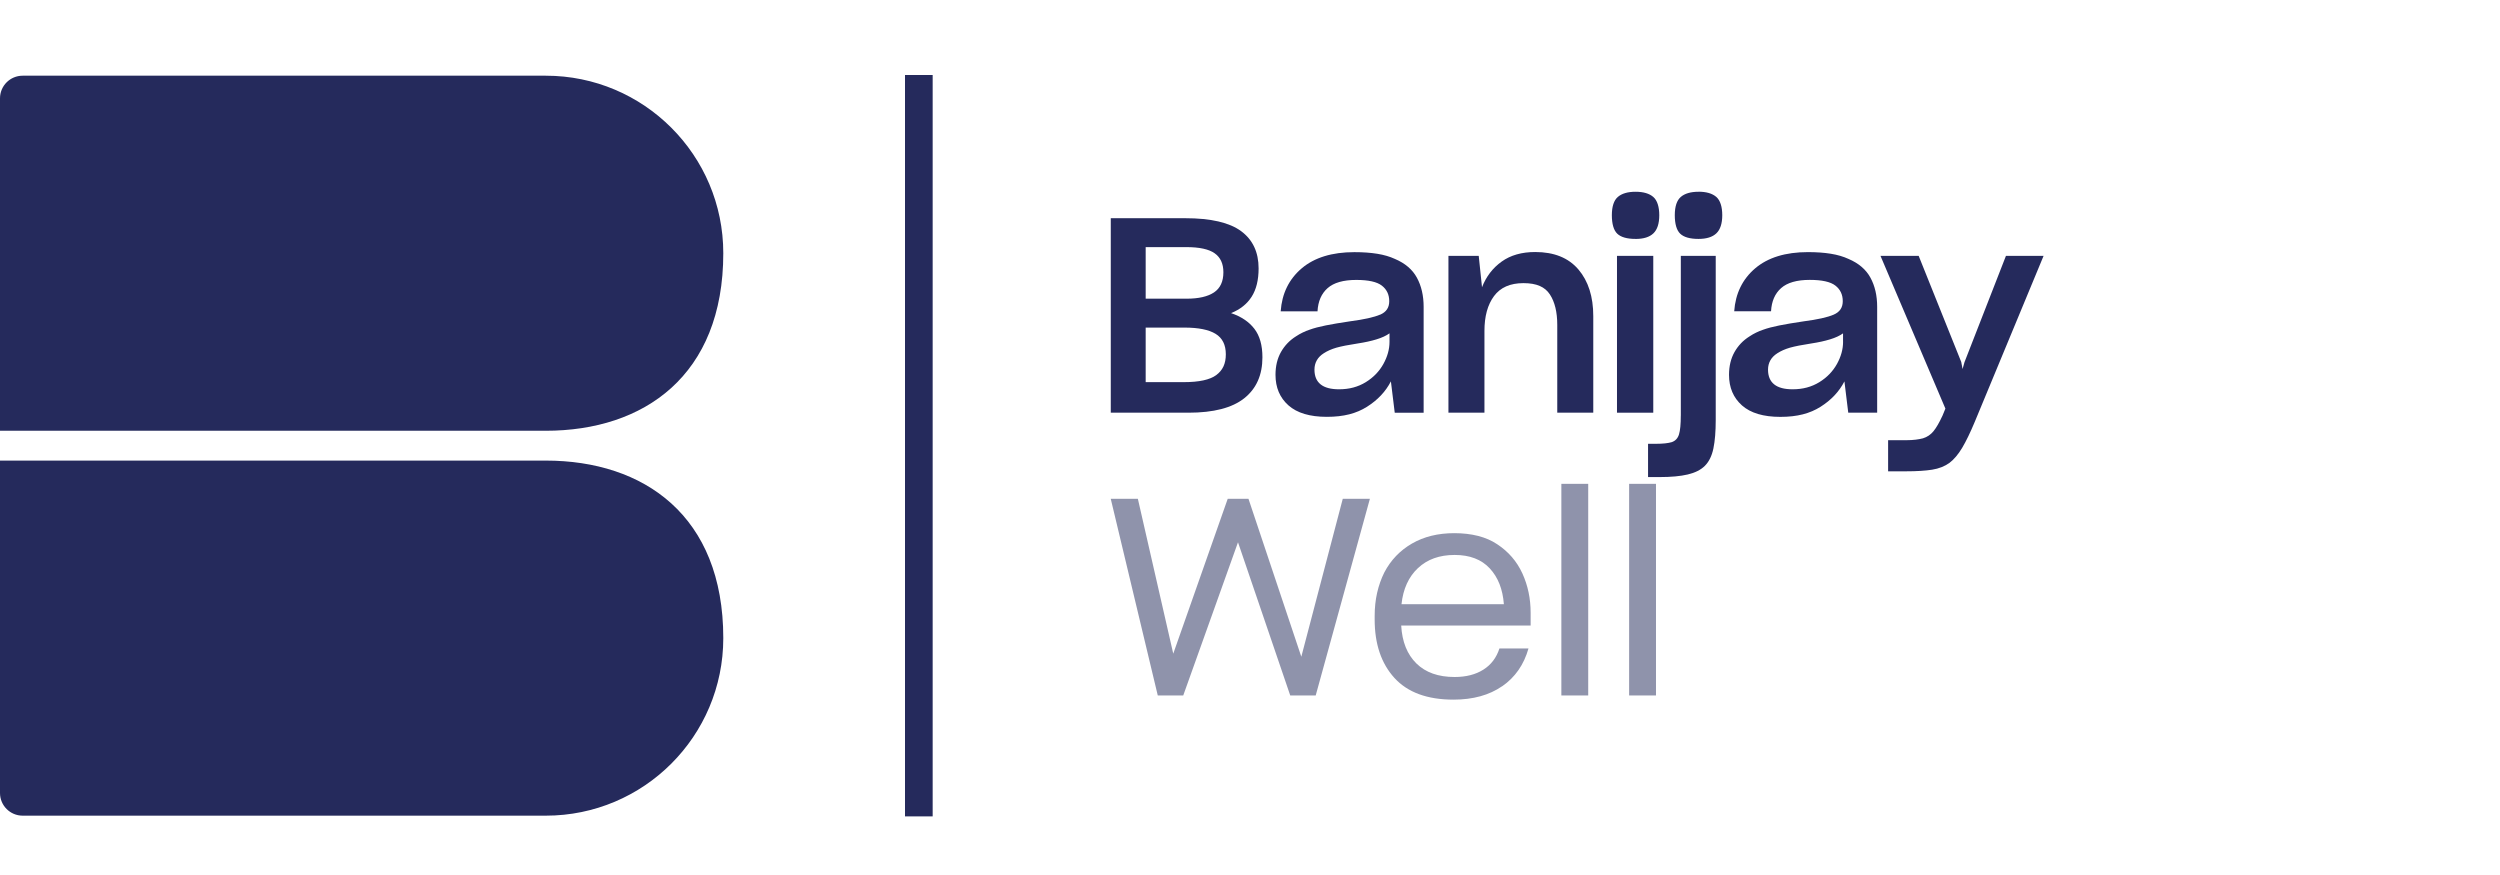
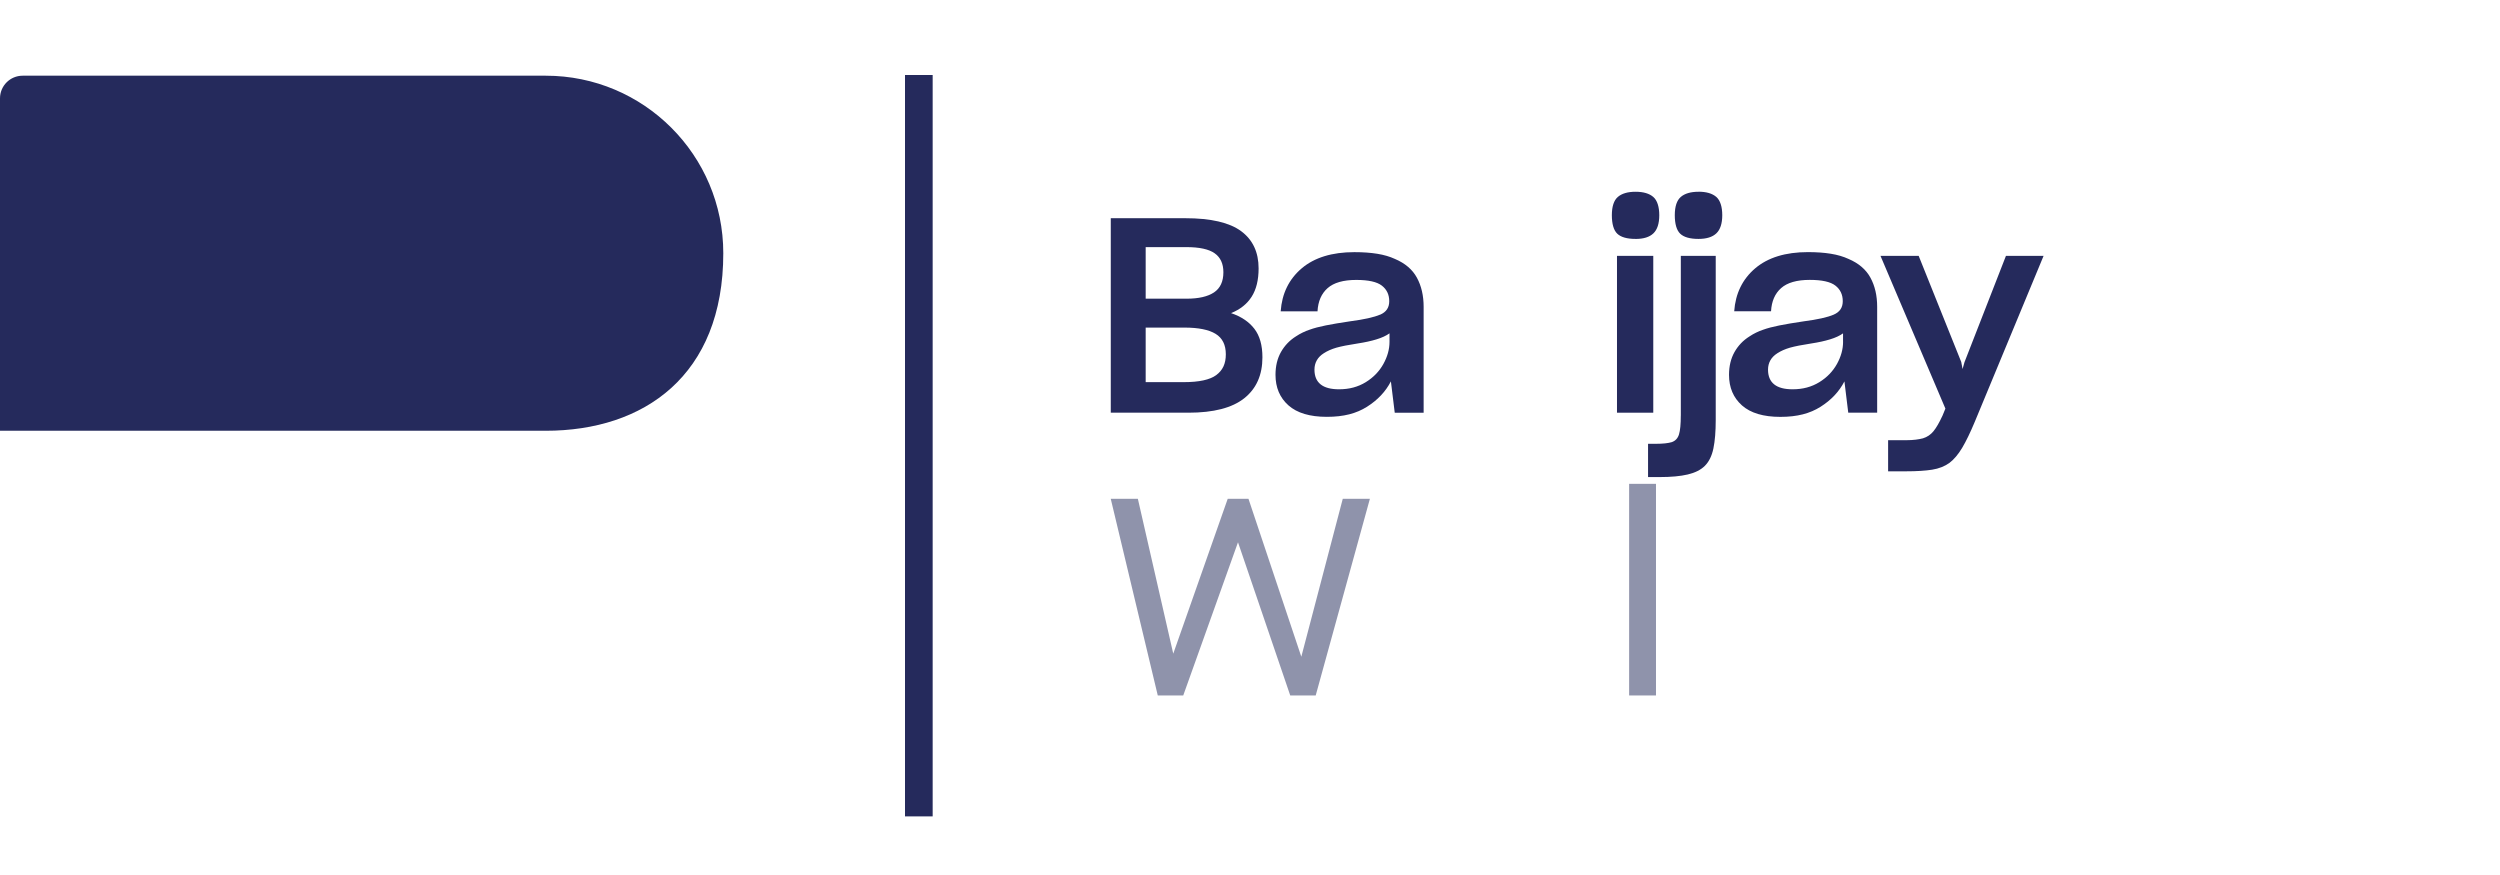
<svg xmlns="http://www.w3.org/2000/svg" width="200" height="70" viewBox="0 0 200 70" fill="none">
  <path d="M74.613 6H72.4V65.311H74.613V6Z" fill="#252A5C" />
  <path d="M43.66 34.461H0V7.869C0 6.867 0.811 6.056 1.814 6.056H43.66C51.503 6.056 57.863 12.413 57.863 20.258C57.863 30.06 51.506 34.461 43.66 34.461Z" fill="#252A5C" />
-   <path d="M43.66 36.85H0V63.439C0 64.442 0.811 65.253 1.814 65.253H43.66C51.503 65.253 57.863 58.896 57.863 51.05C57.863 41.248 51.506 36.847 43.66 36.847V36.85Z" fill="#252A5C" />
  <path d="M99.041 43.378L94.659 55.637H92.622L88.859 39.902H91.028L93.86 52.294L98.218 39.902H99.877L104.105 52.539L107.422 39.902H109.592L105.256 55.637H103.219L99.038 43.378H99.041Z" fill="#8F93AB" />
-   <path d="M120.173 54.897C119.14 55.612 117.843 55.971 116.28 55.971C114.185 55.971 112.609 55.392 111.554 54.235C110.499 53.077 109.973 51.517 109.973 49.555V49.289C109.973 48.627 110.038 48.001 110.171 47.42C110.304 46.838 110.496 46.296 110.746 45.795C111.263 44.807 112 44.037 112.959 43.483C113.919 42.929 115.045 42.653 116.345 42.653C117.038 42.653 117.673 42.728 118.248 42.873C118.824 43.022 119.332 43.241 119.774 43.538C120.675 44.13 121.346 44.907 121.789 45.872C122.232 46.838 122.451 47.89 122.451 49.026V50.044H112.096C112.17 51.344 112.575 52.353 113.312 53.077C114.049 53.801 115.067 54.16 116.367 54.16C117.283 54.16 118.047 53.965 118.669 53.572C119.288 53.182 119.715 52.619 119.954 51.879H122.278C121.91 53.179 121.207 54.185 120.177 54.9L120.173 54.897ZM113.436 45.448C112.69 46.148 112.25 47.113 112.12 48.336H120.31C120.22 47.141 119.845 46.185 119.18 45.47C118.518 44.755 117.58 44.396 116.37 44.396C115.16 44.396 114.182 44.746 113.439 45.448H113.436Z" fill="#8F93AB" />
-   <path d="M124.909 55.637V38.707H127.057V55.637H124.909Z" fill="#8F93AB" />
  <path d="M130.331 55.637V38.707H132.479V55.637H130.331Z" fill="#8F93AB" />
  <path d="M98.484 25.049C99.211 24.758 99.759 24.322 100.131 23.74C100.502 23.158 100.688 22.403 100.688 21.472C100.688 20.178 100.223 19.184 99.292 18.494C98.36 17.804 96.869 17.457 94.82 17.457H88.862V33.016H95.08C97.088 33.016 98.574 32.629 99.543 31.858C100.511 31.088 100.994 29.995 100.994 28.584C100.994 27.624 100.781 26.863 100.35 26.303C99.92 25.743 99.298 25.325 98.484 25.049ZM91.654 19.769H94.903C95.949 19.769 96.708 19.933 97.172 20.262C97.636 20.59 97.871 21.094 97.871 21.778C97.871 22.521 97.621 23.059 97.119 23.394C96.618 23.728 95.888 23.895 94.925 23.895H91.654V19.769ZM97.305 30.004C96.794 30.382 95.931 30.571 94.708 30.571H91.654V26.207H94.752C95.872 26.207 96.704 26.374 97.249 26.708C97.794 27.043 98.066 27.587 98.066 28.346C98.066 29.104 97.812 29.627 97.302 30.004H97.305Z" fill="#252A5C" />
  <path d="M110.409 25.17C109.92 25.381 109.118 25.56 107.998 25.706C107.212 25.823 106.565 25.931 106.057 26.034C105.547 26.136 105.11 26.25 104.748 26.383C104.575 26.442 104.395 26.513 104.213 26.603C104.03 26.69 103.854 26.792 103.677 26.909C103.167 27.228 102.768 27.649 102.477 28.163C102.186 28.68 102.04 29.286 102.04 29.986C102.04 31.004 102.387 31.818 103.077 32.431C103.767 33.041 104.789 33.347 106.144 33.347C107.5 33.347 108.512 33.078 109.363 32.539C110.214 32.001 110.852 31.326 111.272 30.509L111.579 33.019H113.891V24.554C113.891 23.654 113.711 22.874 113.355 22.221C112.999 21.564 112.414 21.063 111.597 20.716C111.189 20.528 110.718 20.388 110.18 20.302C109.641 20.215 109.032 20.172 108.348 20.172C106.559 20.172 105.154 20.605 104.135 21.468C103.117 22.335 102.557 23.48 102.455 24.904H105.401C105.445 24.105 105.714 23.486 106.209 23.05C106.704 22.614 107.466 22.394 108.499 22.394C109.474 22.394 110.158 22.546 110.551 22.852C110.944 23.158 111.139 23.573 111.139 24.096C111.139 24.619 110.895 24.966 110.409 25.176V25.17ZM111.161 26.665V27.343C111.161 27.94 110.997 28.531 110.669 29.122C110.341 29.71 109.874 30.196 109.261 30.574C108.954 30.763 108.623 30.905 108.267 31.001C107.911 31.097 107.528 31.143 107.122 31.143C106.466 31.143 105.977 31.013 105.649 30.75C105.321 30.487 105.157 30.094 105.157 29.571C105.157 29.296 105.219 29.048 105.343 28.828C105.466 28.608 105.652 28.42 105.9 28.262C106.191 28.073 106.528 27.925 106.915 27.813C107.302 27.705 107.871 27.59 108.626 27.476C109.193 27.389 109.691 27.281 110.121 27.148C110.551 27.018 110.895 26.857 111.158 26.668L111.161 26.665Z" fill="#252A5C" />
-   <path d="M124.581 33.016H127.462V25.291C127.462 23.734 127.066 22.49 126.274 21.558C125.481 20.627 124.327 20.162 122.817 20.162C121.74 20.162 120.845 20.416 120.133 20.927C119.421 21.438 118.895 22.119 118.561 22.979L118.298 20.469H115.875V33.016H118.756V26.47C118.756 25.306 119.01 24.378 119.52 23.688C120.031 22.997 120.814 22.651 121.876 22.651C122.937 22.651 123.6 22.954 123.993 23.558C124.386 24.161 124.581 24.972 124.581 25.99V33.016Z" fill="#252A5C" />
  <path d="M132.262 20.469H129.359V33.016H132.262V20.469Z" fill="#252A5C" />
  <path d="M130.842 19.116C131.482 19.116 131.959 18.968 132.272 18.668C132.584 18.37 132.742 17.885 132.742 17.216C132.742 16.548 132.581 16.031 132.262 15.755C131.944 15.48 131.47 15.341 130.845 15.341C130.22 15.341 129.746 15.48 129.427 15.755C129.109 16.031 128.948 16.52 128.948 17.216C128.948 17.912 129.093 18.423 129.384 18.698C129.675 18.974 130.161 19.113 130.845 19.113L130.842 19.116Z" fill="#252A5C" />
  <path d="M134.463 33.254C134.463 33.938 134.416 34.436 134.32 34.749C134.225 35.062 134.033 35.269 133.742 35.371C133.596 35.414 133.417 35.448 133.206 35.47C132.996 35.492 132.751 35.504 132.476 35.504H131.844V38.166H132.761C133.677 38.166 134.429 38.098 135.02 37.958C135.608 37.819 136.063 37.59 136.385 37.271C136.719 36.937 136.948 36.473 137.072 35.876C137.196 35.278 137.258 34.523 137.258 33.607V20.472H134.466V33.257L134.463 33.254Z" fill="#252A5C" />
  <path d="M135.88 15.341C135.255 15.341 134.782 15.48 134.463 15.755C134.144 16.031 133.983 16.52 133.983 17.216C133.983 17.912 134.129 18.423 134.419 18.698C134.71 18.974 135.196 19.113 135.88 19.113C136.521 19.113 136.998 18.965 137.31 18.665C137.623 18.367 137.781 17.881 137.781 17.213C137.781 16.544 137.62 16.028 137.301 15.752C136.982 15.477 136.509 15.337 135.883 15.337L135.88 15.341Z" fill="#252A5C" />
  <path d="M147.861 33.016H150.173V24.551C150.173 23.65 149.993 22.87 149.637 22.218C149.281 21.561 148.696 21.06 147.879 20.713C147.471 20.525 147 20.385 146.462 20.299C145.923 20.212 145.314 20.169 144.63 20.169C142.841 20.169 141.436 20.602 140.417 21.465C139.399 22.332 138.839 23.477 138.737 24.901H141.683C141.727 24.102 141.996 23.483 142.491 23.047C142.986 22.61 143.748 22.391 144.781 22.391C145.756 22.391 146.44 22.543 146.833 22.849C147.226 23.155 147.421 23.57 147.421 24.093C147.421 24.616 147.177 24.963 146.691 25.173C146.202 25.384 145.4 25.563 144.28 25.709C143.494 25.826 142.847 25.934 142.339 26.037C141.829 26.139 141.392 26.253 141.03 26.386C140.857 26.445 140.677 26.516 140.495 26.606C140.312 26.693 140.136 26.795 139.959 26.913C139.449 27.231 139.05 27.652 138.759 28.166C138.468 28.683 138.322 29.289 138.322 29.989C138.322 31.007 138.669 31.821 139.359 32.434C140.049 33.044 141.071 33.35 142.426 33.35C143.782 33.35 144.794 33.081 145.645 32.542C146.496 32.004 147.133 31.329 147.554 30.512L147.861 33.022V33.016ZM147.446 27.343C147.446 27.94 147.282 28.531 146.954 29.122C146.626 29.71 146.159 30.196 145.546 30.574C145.239 30.763 144.908 30.905 144.552 31.001C144.196 31.097 143.813 31.143 143.407 31.143C142.751 31.143 142.262 31.013 141.934 30.75C141.606 30.487 141.442 30.094 141.442 29.571C141.442 29.296 141.504 29.048 141.628 28.828C141.751 28.608 141.937 28.42 142.185 28.262C142.476 28.073 142.813 27.925 143.2 27.813C143.587 27.705 144.156 27.59 144.911 27.476C145.478 27.389 145.976 27.281 146.406 27.148C146.836 27.018 147.18 26.857 147.443 26.668V27.346L147.446 27.343Z" fill="#252A5C" />
  <path d="M155.388 33.276C155.14 33.814 154.905 34.22 154.679 34.498C154.453 34.774 154.174 34.962 153.84 35.065C153.679 35.108 153.487 35.145 153.261 35.173C153.036 35.201 152.785 35.216 152.509 35.216H151.049V37.705H152.488C153.333 37.705 154.026 37.661 154.571 37.575C155.115 37.488 155.576 37.305 155.957 37.03C156.319 36.754 156.66 36.352 156.972 35.829C157.285 35.306 157.622 34.606 157.987 33.734L163.487 20.469H160.476L157.158 28.977L157.006 29.522L156.898 28.955L153.494 20.469H150.439L155.632 32.688L155.391 33.276H155.388Z" fill="#252A5C" />
</svg>